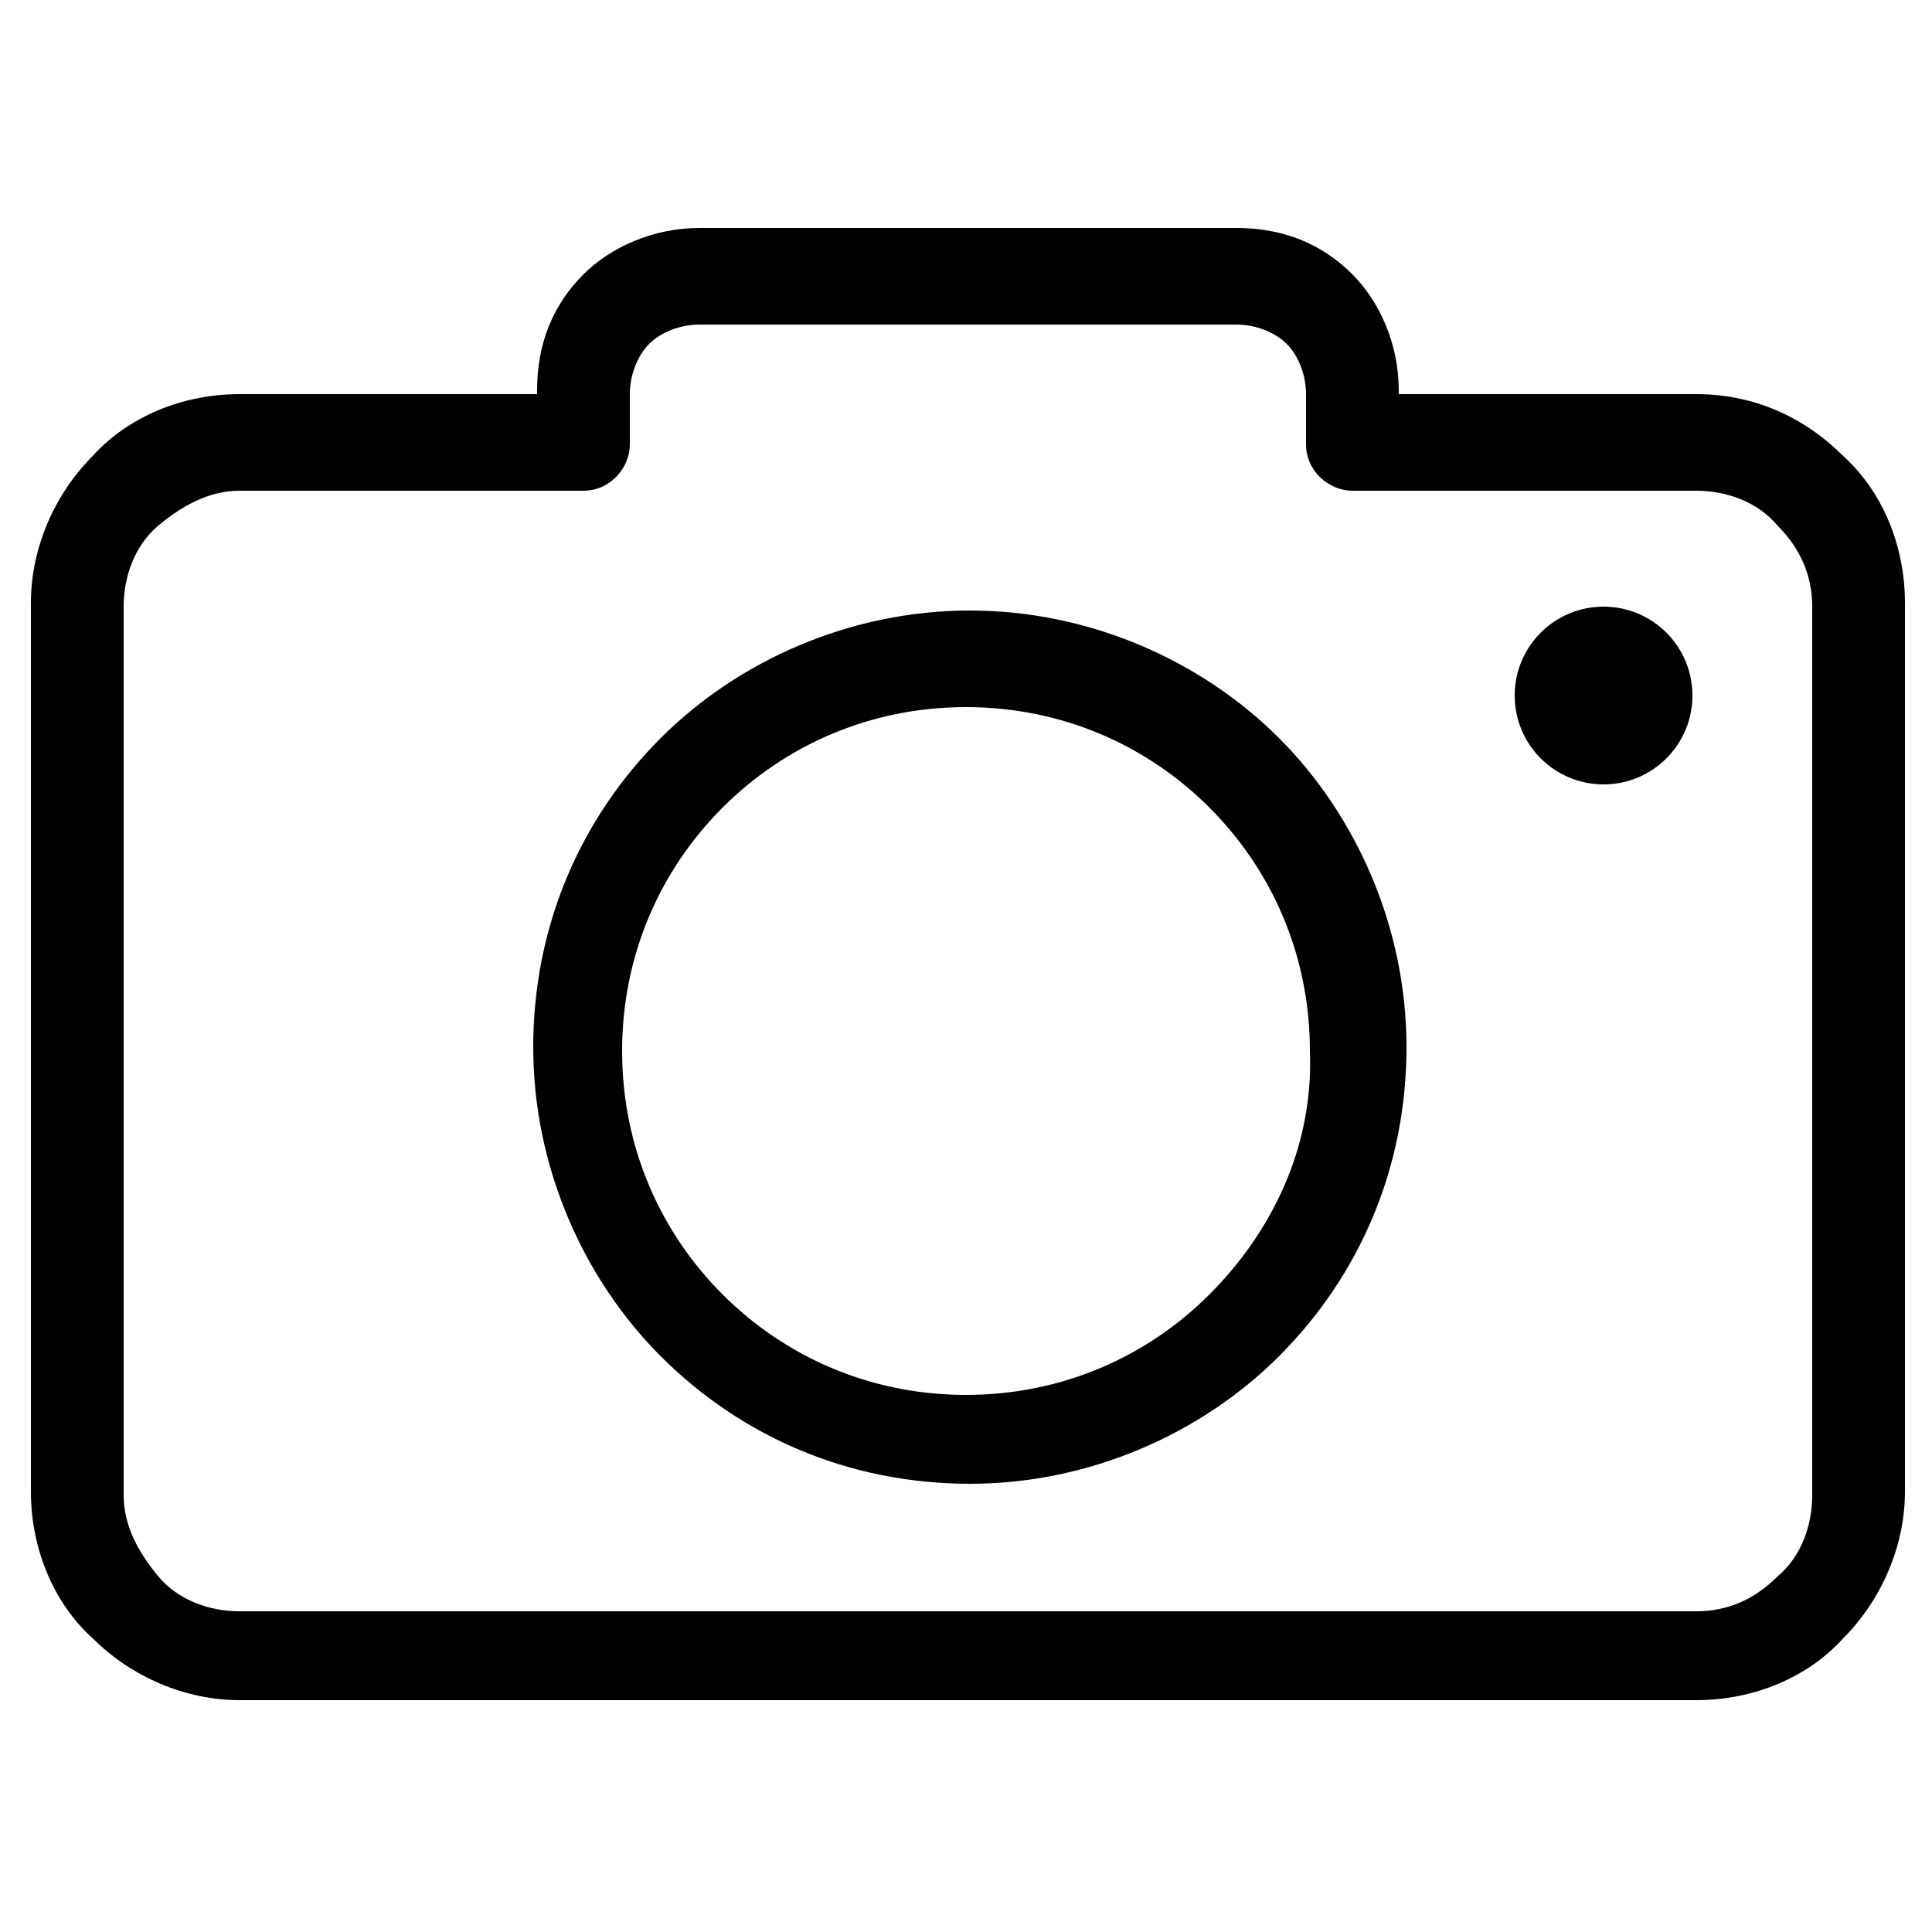
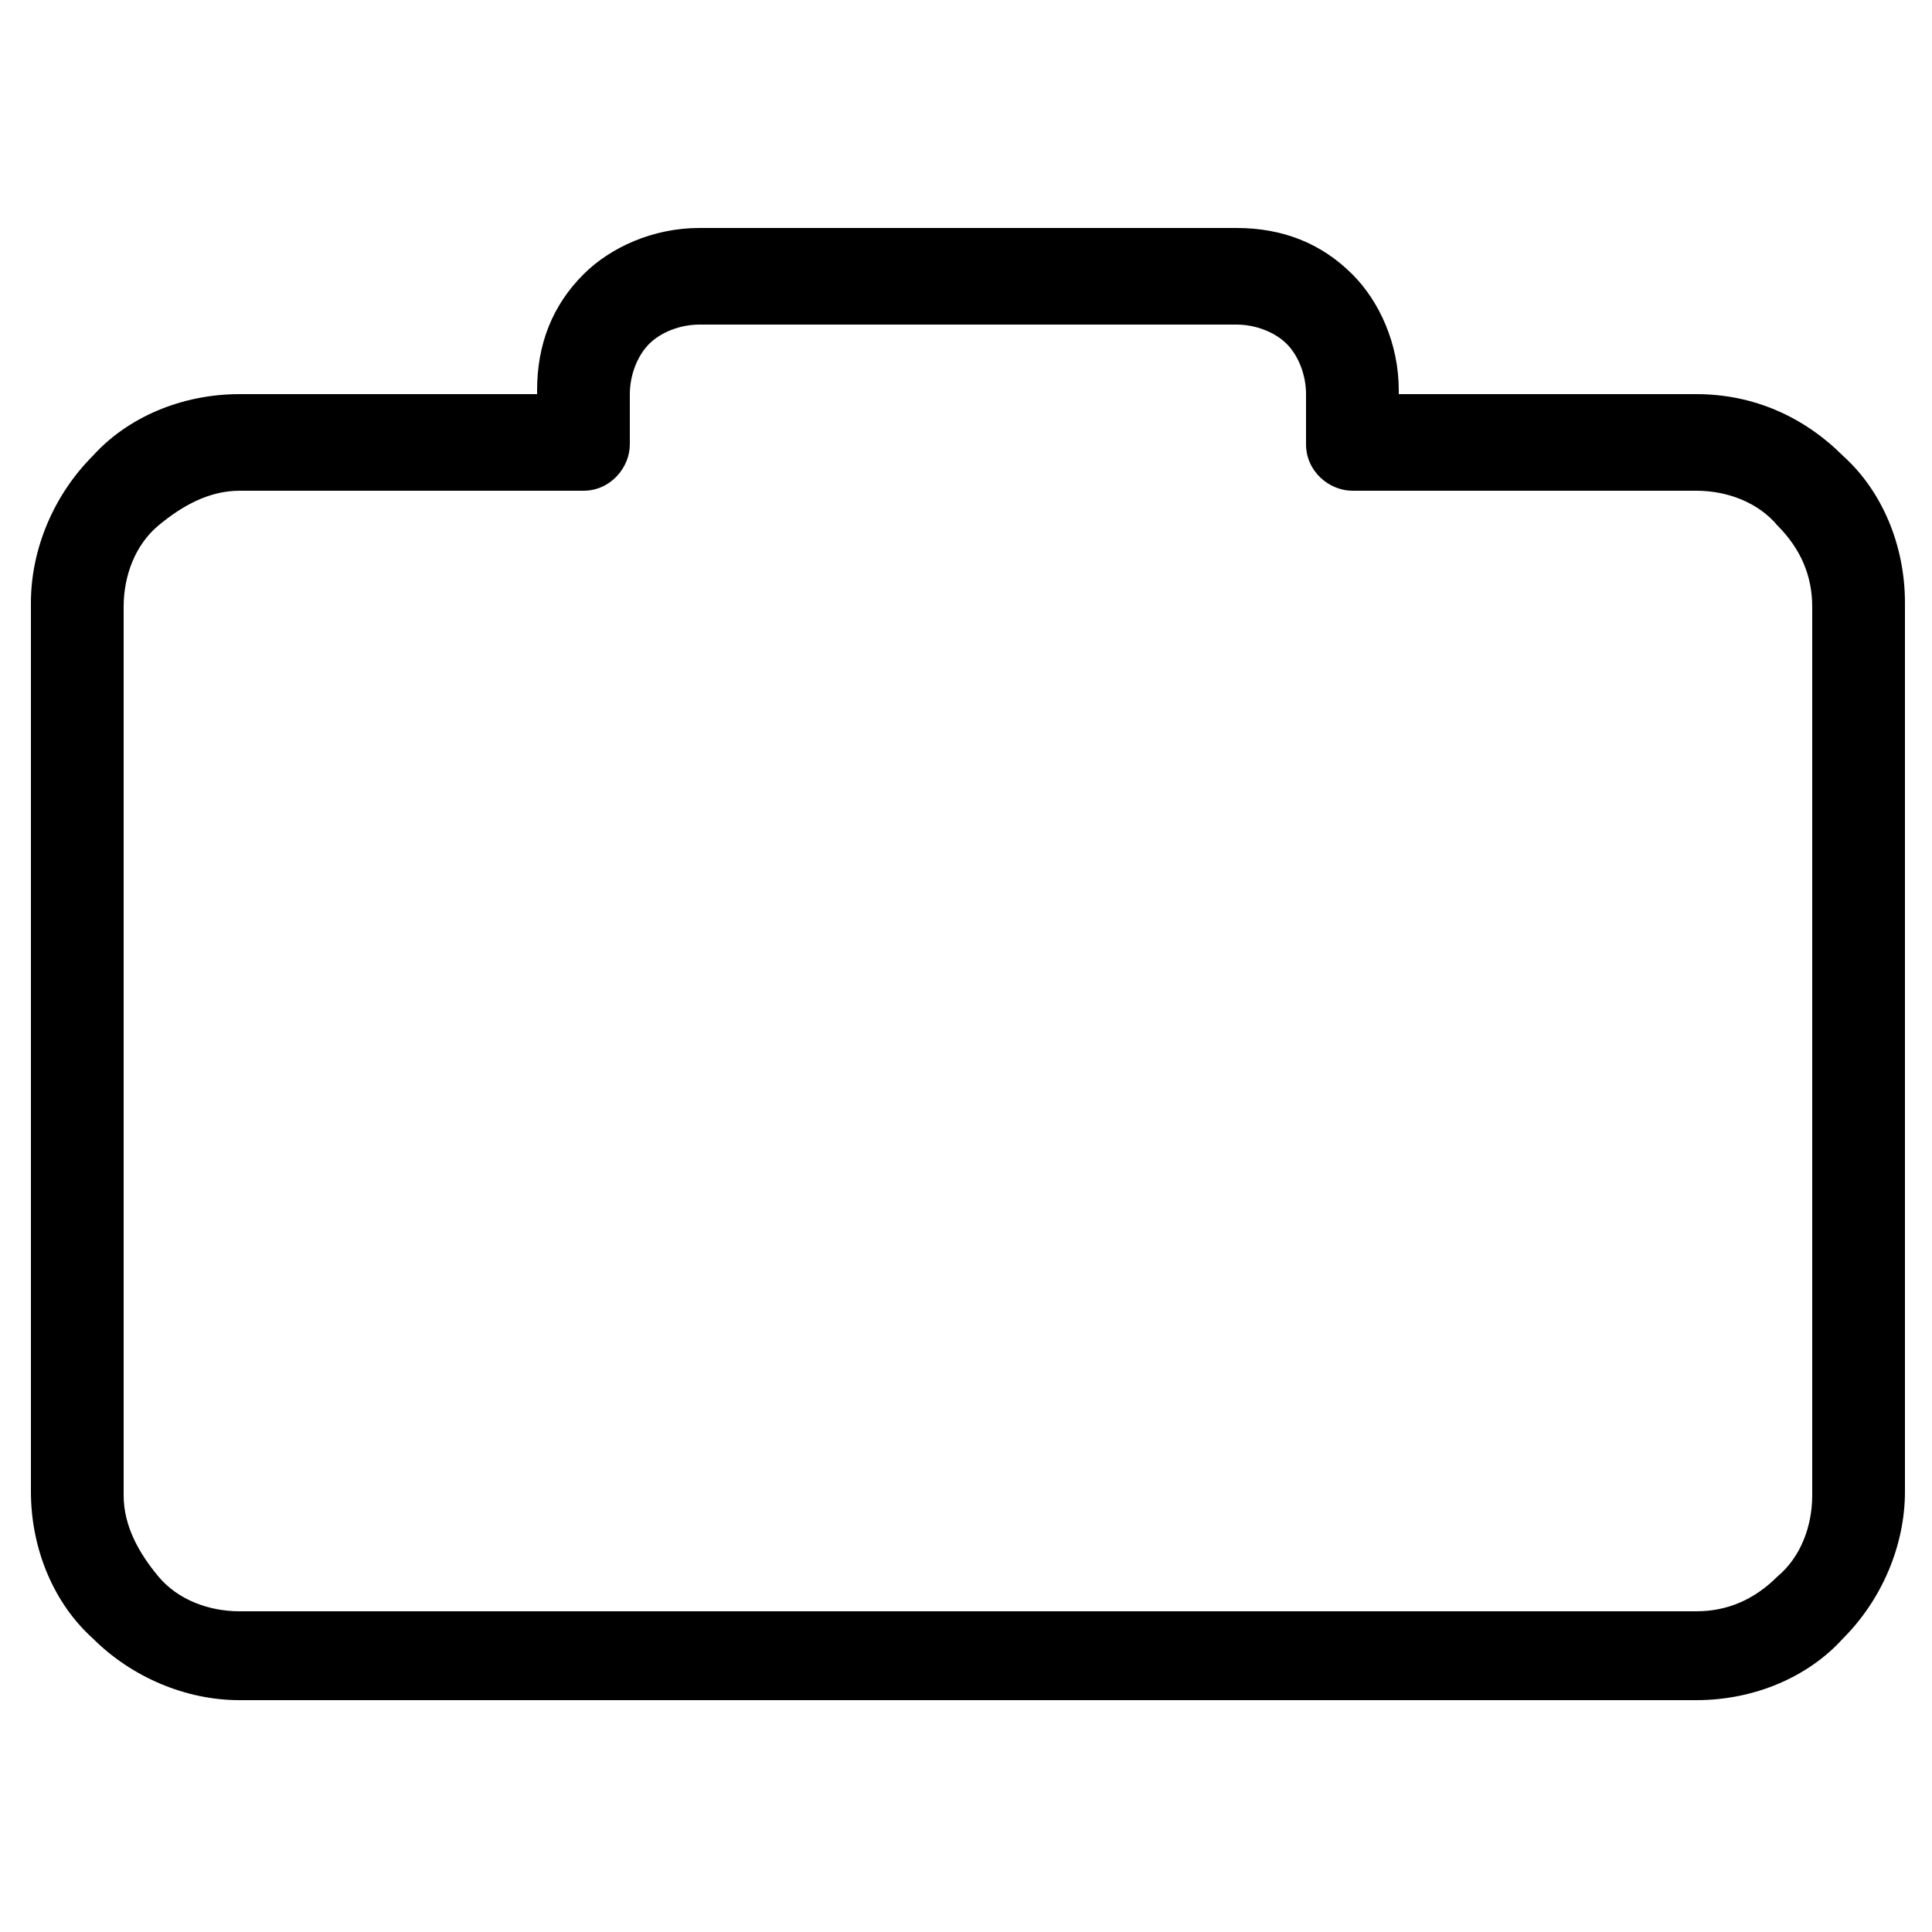
<svg xmlns="http://www.w3.org/2000/svg" version="1.1" id="Capa_1" x="0px" y="0px" viewBox="0 0 50 50" style="enable-background:new 0 0 50 50;" xml:space="preserve">
  <g>
    <path d="M43.9,10.2h-7.7v-0.1c0-1.2-0.5-2.3-1.2-3l0,0c-0.8-0.8-1.8-1.2-3-1.2H18.1c-1.2,0-2.3,0.5-3,1.2l0,0   c-0.8,0.8-1.2,1.8-1.2,3v0.1H6.2c-1.5,0-2.9,0.6-3.8,1.6c-1,1-1.6,2.4-1.6,3.8v23c0,1.5,0.6,2.9,1.6,3.8c1,1,2.4,1.6,3.8,1.6h37.7   c1.5,0,2.9-0.6,3.8-1.6c1-1,1.6-2.4,1.6-3.8v-23c0-1.5-0.6-2.9-1.6-3.8C46.7,10.8,45.4,10.2,43.9,10.2z M46.9,38.7   c0,0.8-0.3,1.6-0.9,2.1c-0.6,0.6-1.3,0.9-2.1,0.9H6.2c-0.8,0-1.6-0.3-2.1-0.9s-0.9-1.3-0.9-2.1v-23c0-0.8,0.3-1.6,0.9-2.1   s1.3-0.9,2.1-0.9h8.9c0.7,0,1.2-0.6,1.2-1.2v-1.3c0-0.5,0.2-1,0.5-1.3l0,0l0,0c0.3-0.3,0.8-0.5,1.3-0.5H32c0.5,0,1,0.2,1.3,0.5   c0.3,0.3,0.5,0.8,0.5,1.3v1.3c0,0.7,0.6,1.2,1.2,1.2h8.9c0.8,0,1.6,0.3,2.1,0.9c0.6,0.6,0.9,1.3,0.9,2.1L46.9,38.7L46.9,38.7z" />
-     <path d="M25.1,15.8c-3.1,0-6,1.3-8,3.3c-2.1,2.1-3.3,4.9-3.3,8s1.3,6,3.3,8c2.1,2.1,4.9,3.3,8,3.3s6-1.3,8-3.3   c2.1-2.1,3.3-4.9,3.3-8s-1.3-6-3.3-8S28.2,15.8,25.1,15.8z M31.3,33.5c-1.6,1.6-3.8,2.6-6.3,2.6s-4.7-1-6.3-2.6   c-1.6-1.6-2.6-3.8-2.6-6.3s1-4.7,2.6-6.3c1.6-1.6,3.8-2.6,6.3-2.6s4.7,1,6.3,2.6c1.6,1.6,2.6,3.8,2.6,6.3   C34,29.7,32.9,31.9,31.3,33.5z" />
-     <circle cx="41.5" cy="18" r="2.3" />
  </g>
</svg>